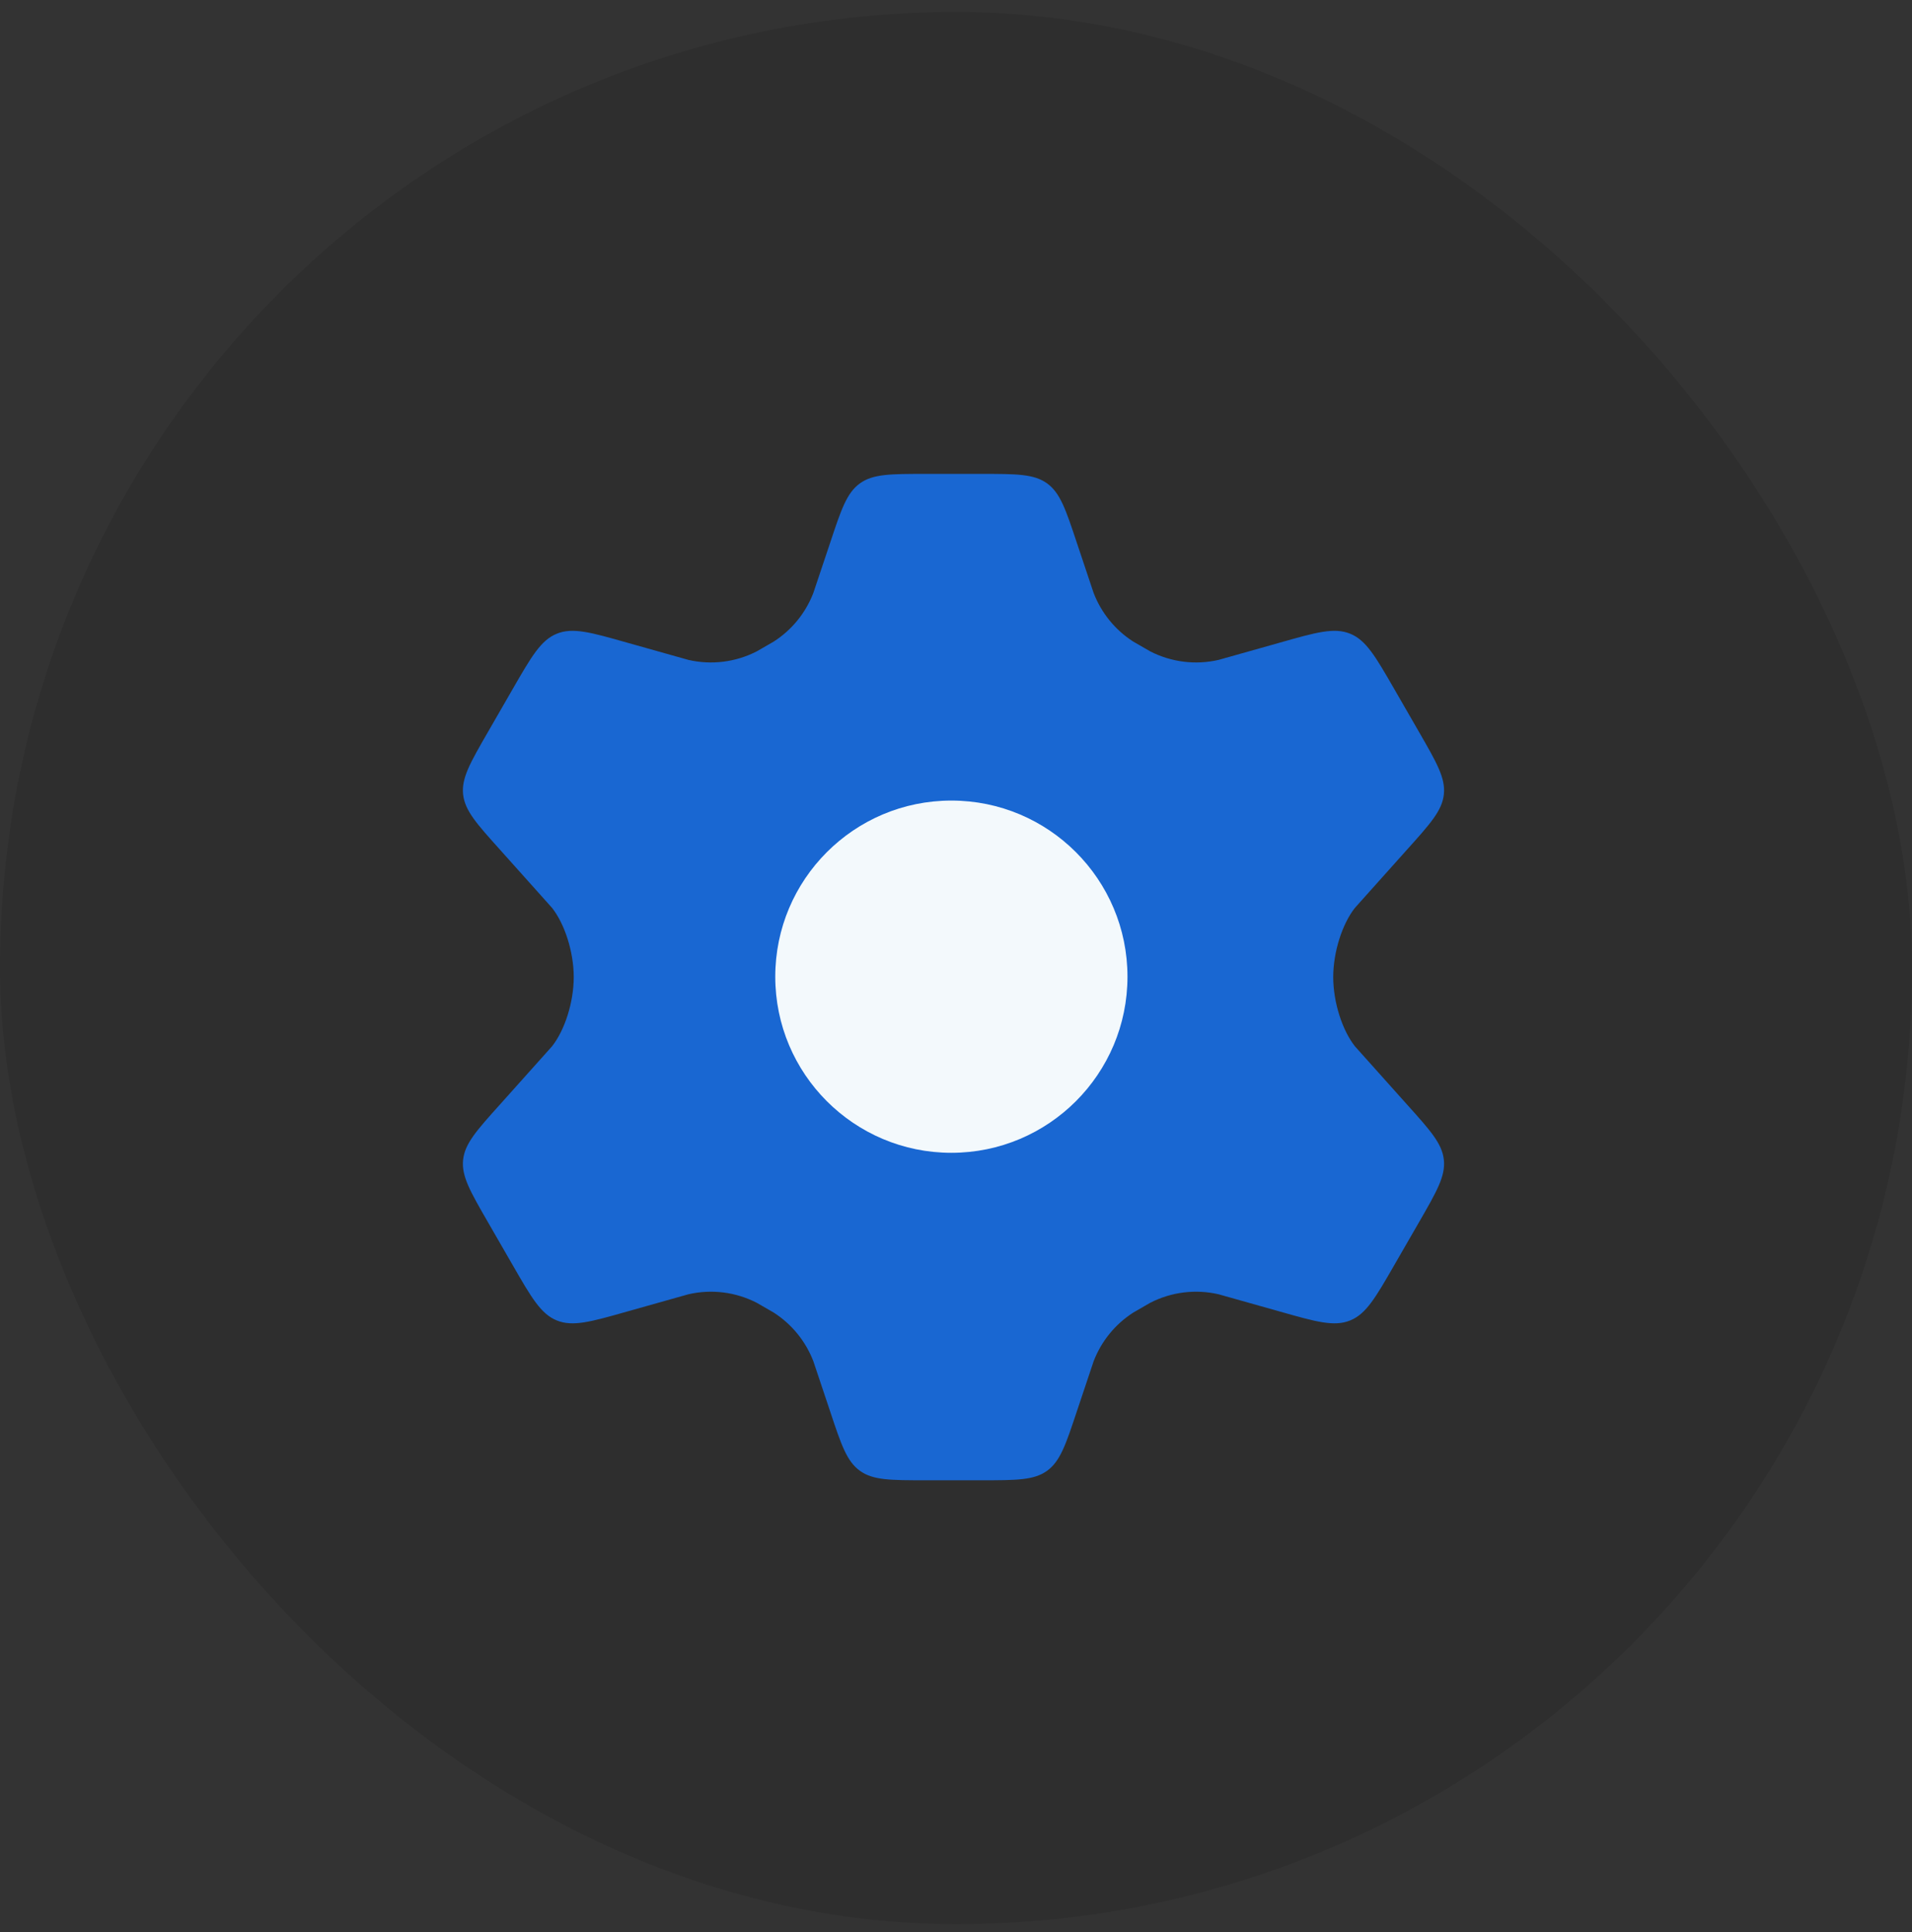
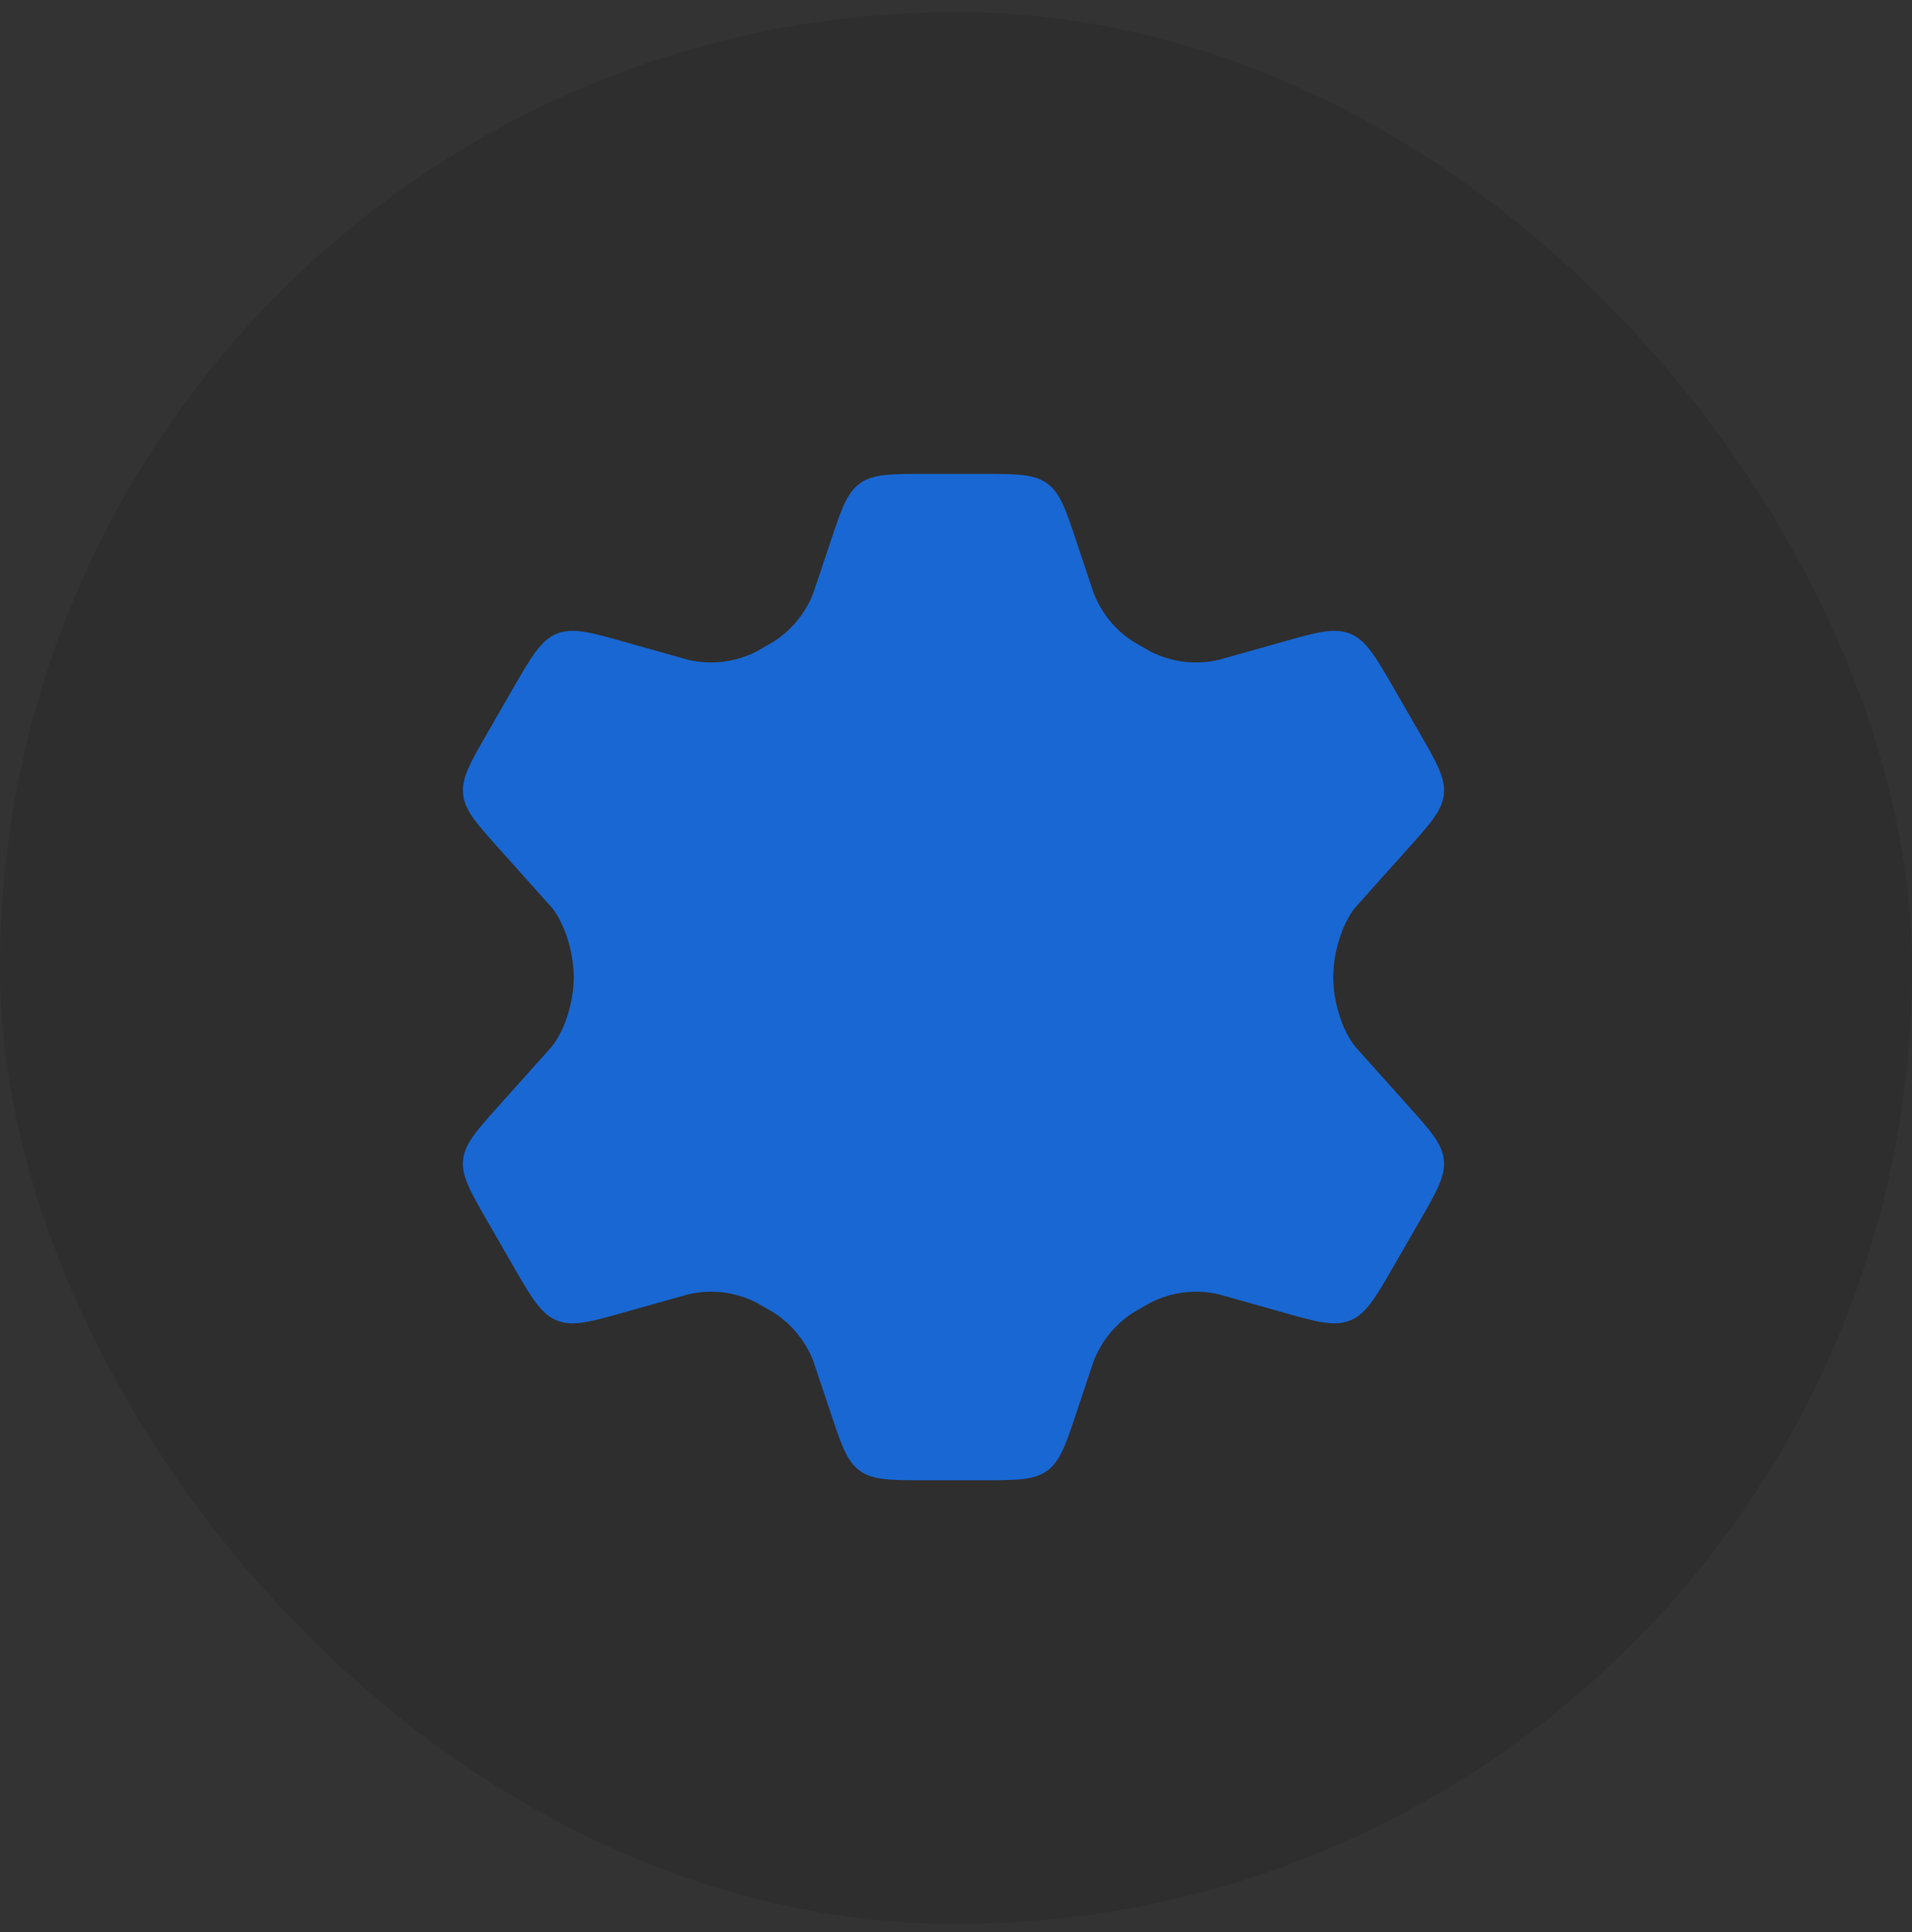
<svg xmlns="http://www.w3.org/2000/svg" width="95" height="96" viewBox="0 0 95 96" fill="none">
  <rect x="0" y="0" width="95" height="96" fill="#333333" stroke="none" />
  <rect y="0.598" width="95" height="95" rx="47.5" fill="#020202" fill-opacity="0.1" />
  <path d="M70.513 36.379L69.278 34.237C68.345 32.618 67.879 31.808 67.085 31.485C66.291 31.162 65.393 31.417 63.597 31.927L60.547 32.786C59.4 33.05 58.197 32.9 57.15 32.362L56.308 31.877C55.41 31.302 54.72 30.454 54.337 29.457L53.503 26.964C52.954 25.314 52.679 24.489 52.026 24.017C51.373 23.545 50.505 23.545 48.769 23.545H45.981C44.246 23.545 43.378 23.545 42.724 24.017C42.071 24.489 41.796 25.314 41.248 26.964L40.413 29.457C40.03 30.454 39.34 31.302 38.442 31.877L37.6 32.362C36.553 32.9 35.35 33.05 34.204 32.786L31.153 31.927C29.357 31.417 28.459 31.162 27.665 31.485C26.872 31.808 26.405 32.618 25.472 34.237L24.238 36.379C23.363 37.897 22.925 38.656 23.01 39.464C23.095 40.272 23.681 40.923 24.852 42.226L27.43 45.107C28.059 45.905 28.507 47.295 28.507 48.545C28.507 49.795 28.06 51.184 27.43 51.982L24.852 54.864C23.681 56.166 23.095 56.817 23.01 57.626C22.925 58.434 23.363 59.193 24.238 60.711L25.472 62.852C26.405 64.472 26.872 65.282 27.665 65.604C28.459 65.927 29.357 65.673 31.153 65.163L34.204 64.304C35.35 64.039 36.553 64.189 37.6 64.727L38.443 65.213C39.34 65.788 40.03 66.636 40.413 67.632L41.248 70.126C41.796 71.776 42.071 72.601 42.724 73.073C43.378 73.545 44.246 73.545 45.981 73.545H48.769C50.505 73.545 51.373 73.545 52.026 73.073C52.679 72.601 52.954 71.776 53.503 70.126L54.338 67.632C54.72 66.636 55.41 65.788 56.308 65.213L57.15 64.727C58.197 64.189 59.4 64.039 60.547 64.304L63.597 65.163C65.393 65.673 66.291 65.927 67.085 65.604C67.879 65.282 68.345 64.472 69.278 62.852L70.513 60.711C71.387 59.193 71.825 58.434 71.74 57.626C71.655 56.817 71.069 56.166 69.898 54.864L67.32 51.982C66.691 51.184 66.243 49.795 66.243 48.545C66.243 47.295 66.691 45.905 67.32 45.107L69.898 42.226C71.069 40.923 71.655 40.272 71.74 39.464C71.825 38.656 71.387 37.897 70.513 36.379Z" fill="#1967D2" />
-   <path d="M56.02 48.525C56.02 53.358 52.102 57.275 47.27 57.275C42.437 57.275 38.52 53.358 38.52 48.525C38.52 43.693 42.437 39.775 47.27 39.775C52.102 39.775 56.02 43.693 56.02 48.525Z" fill="#F3F9FC" />
</svg>